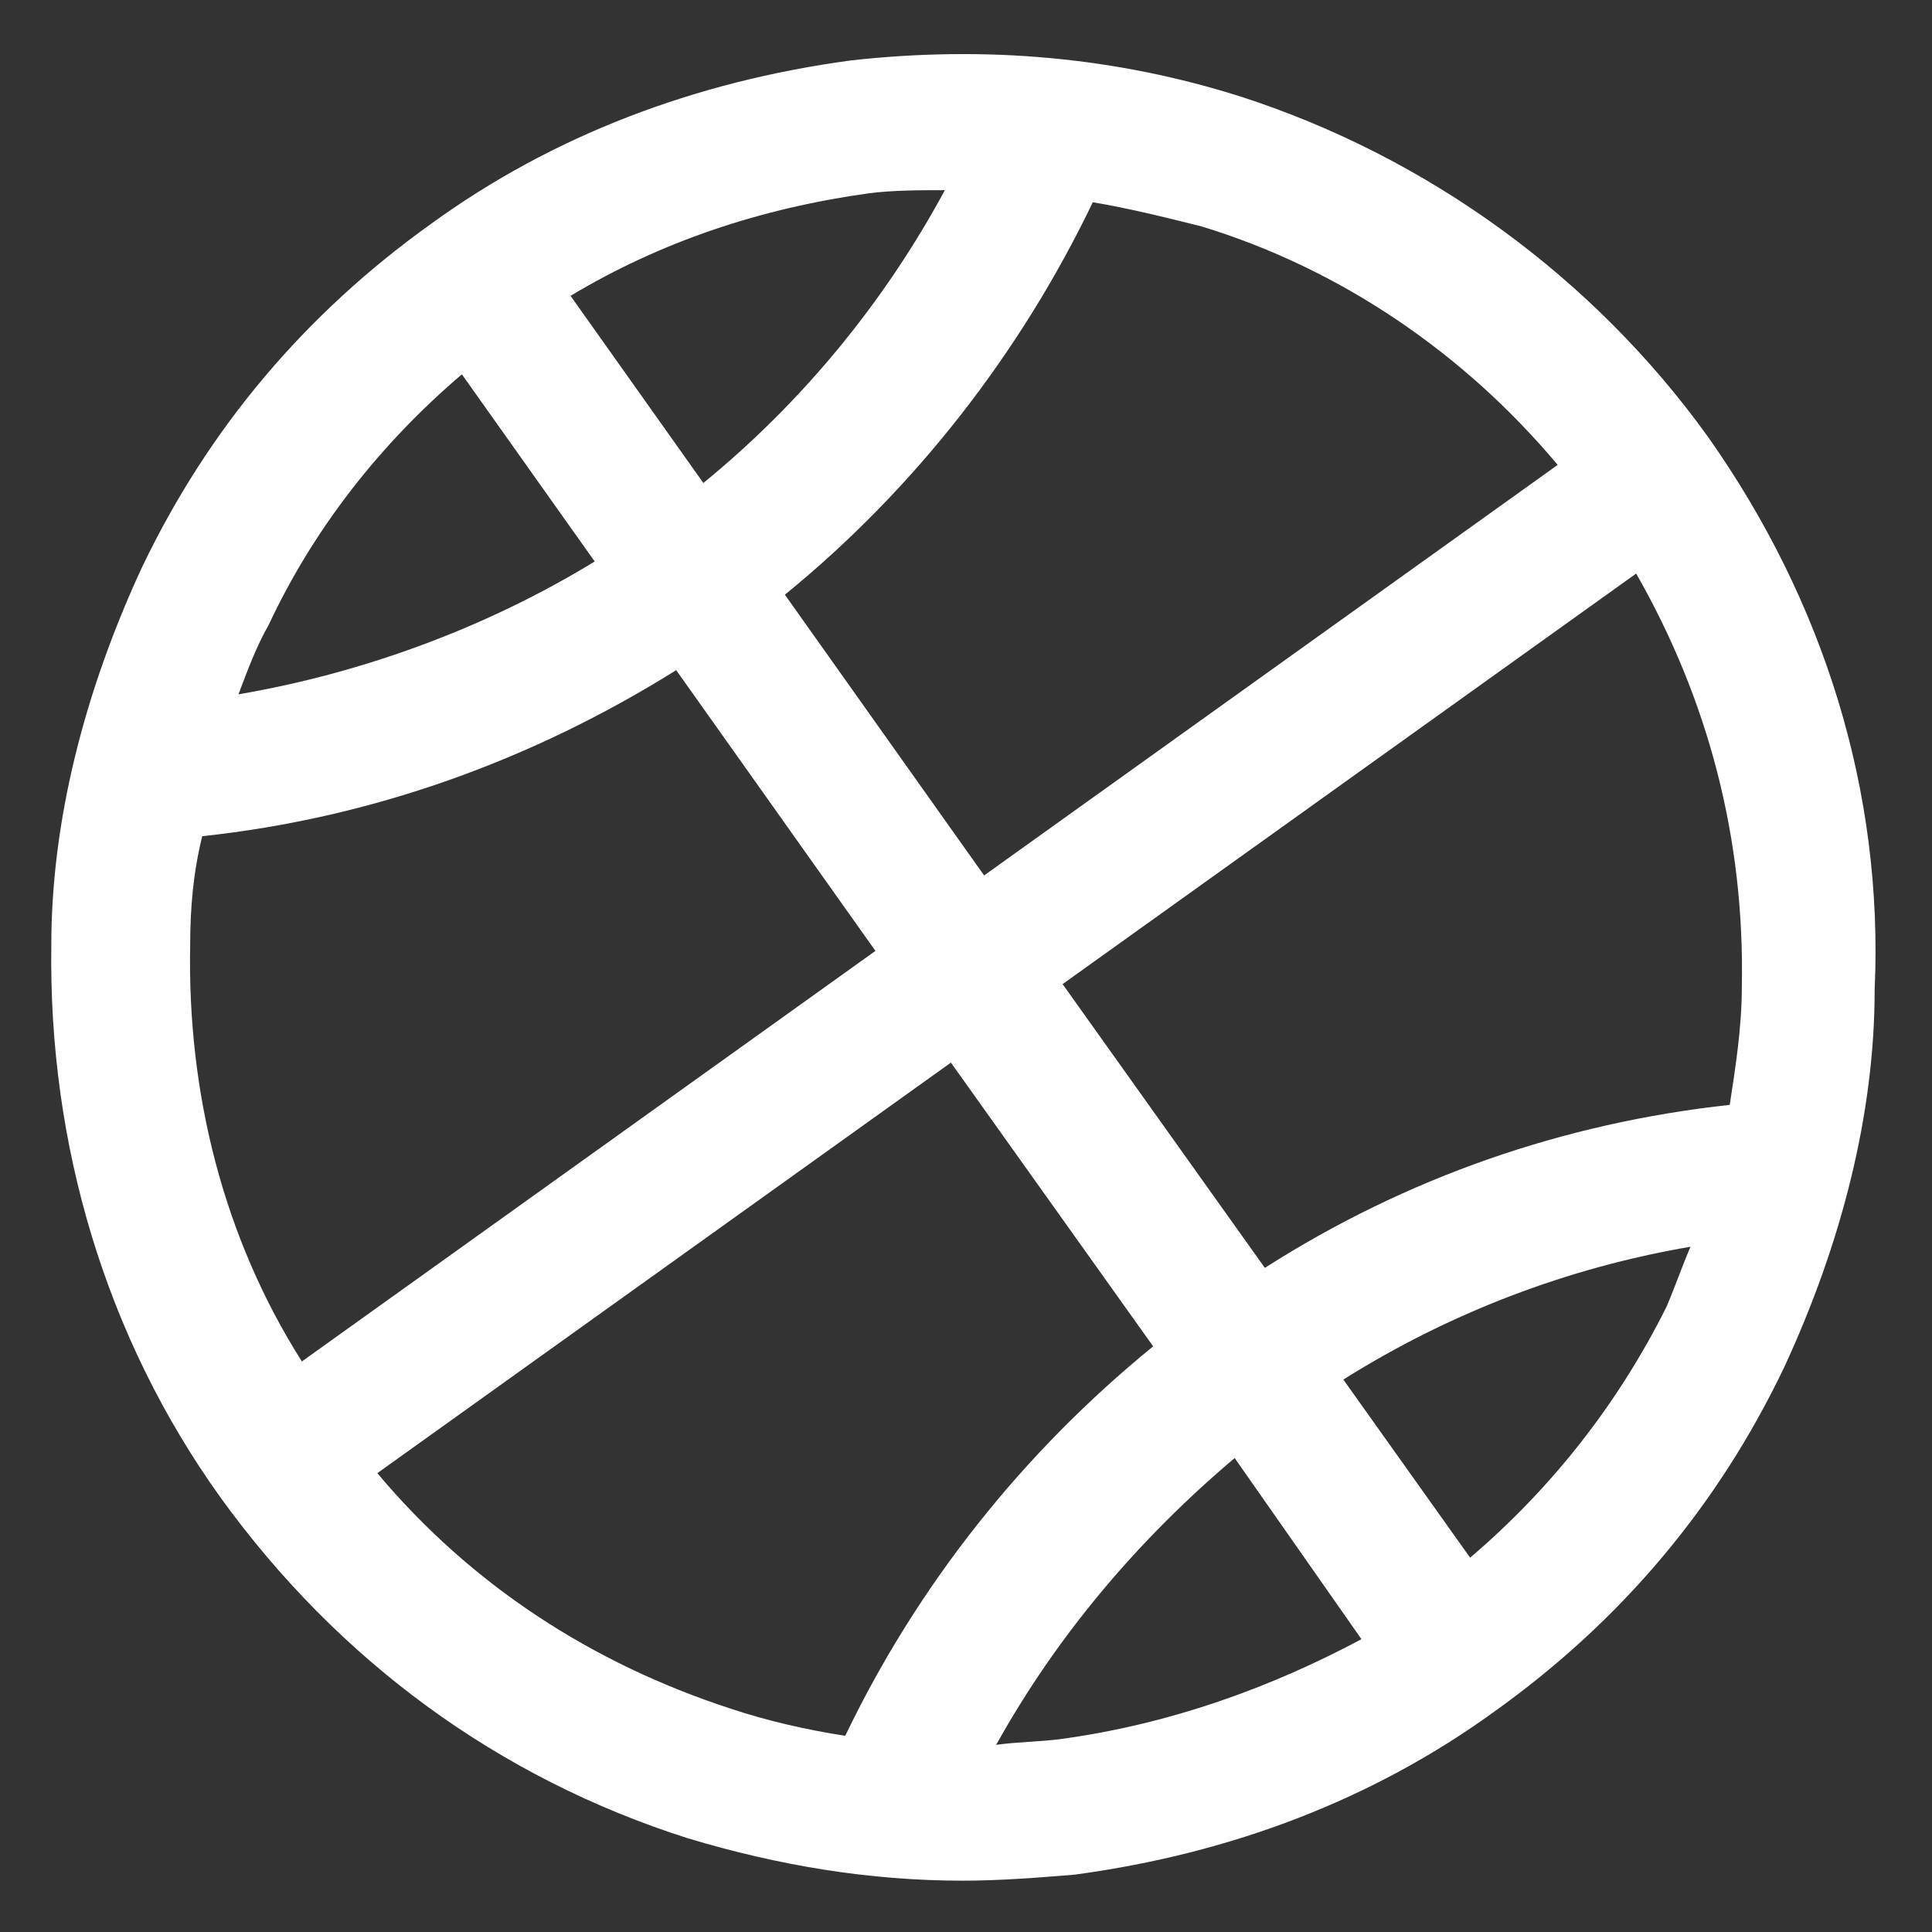
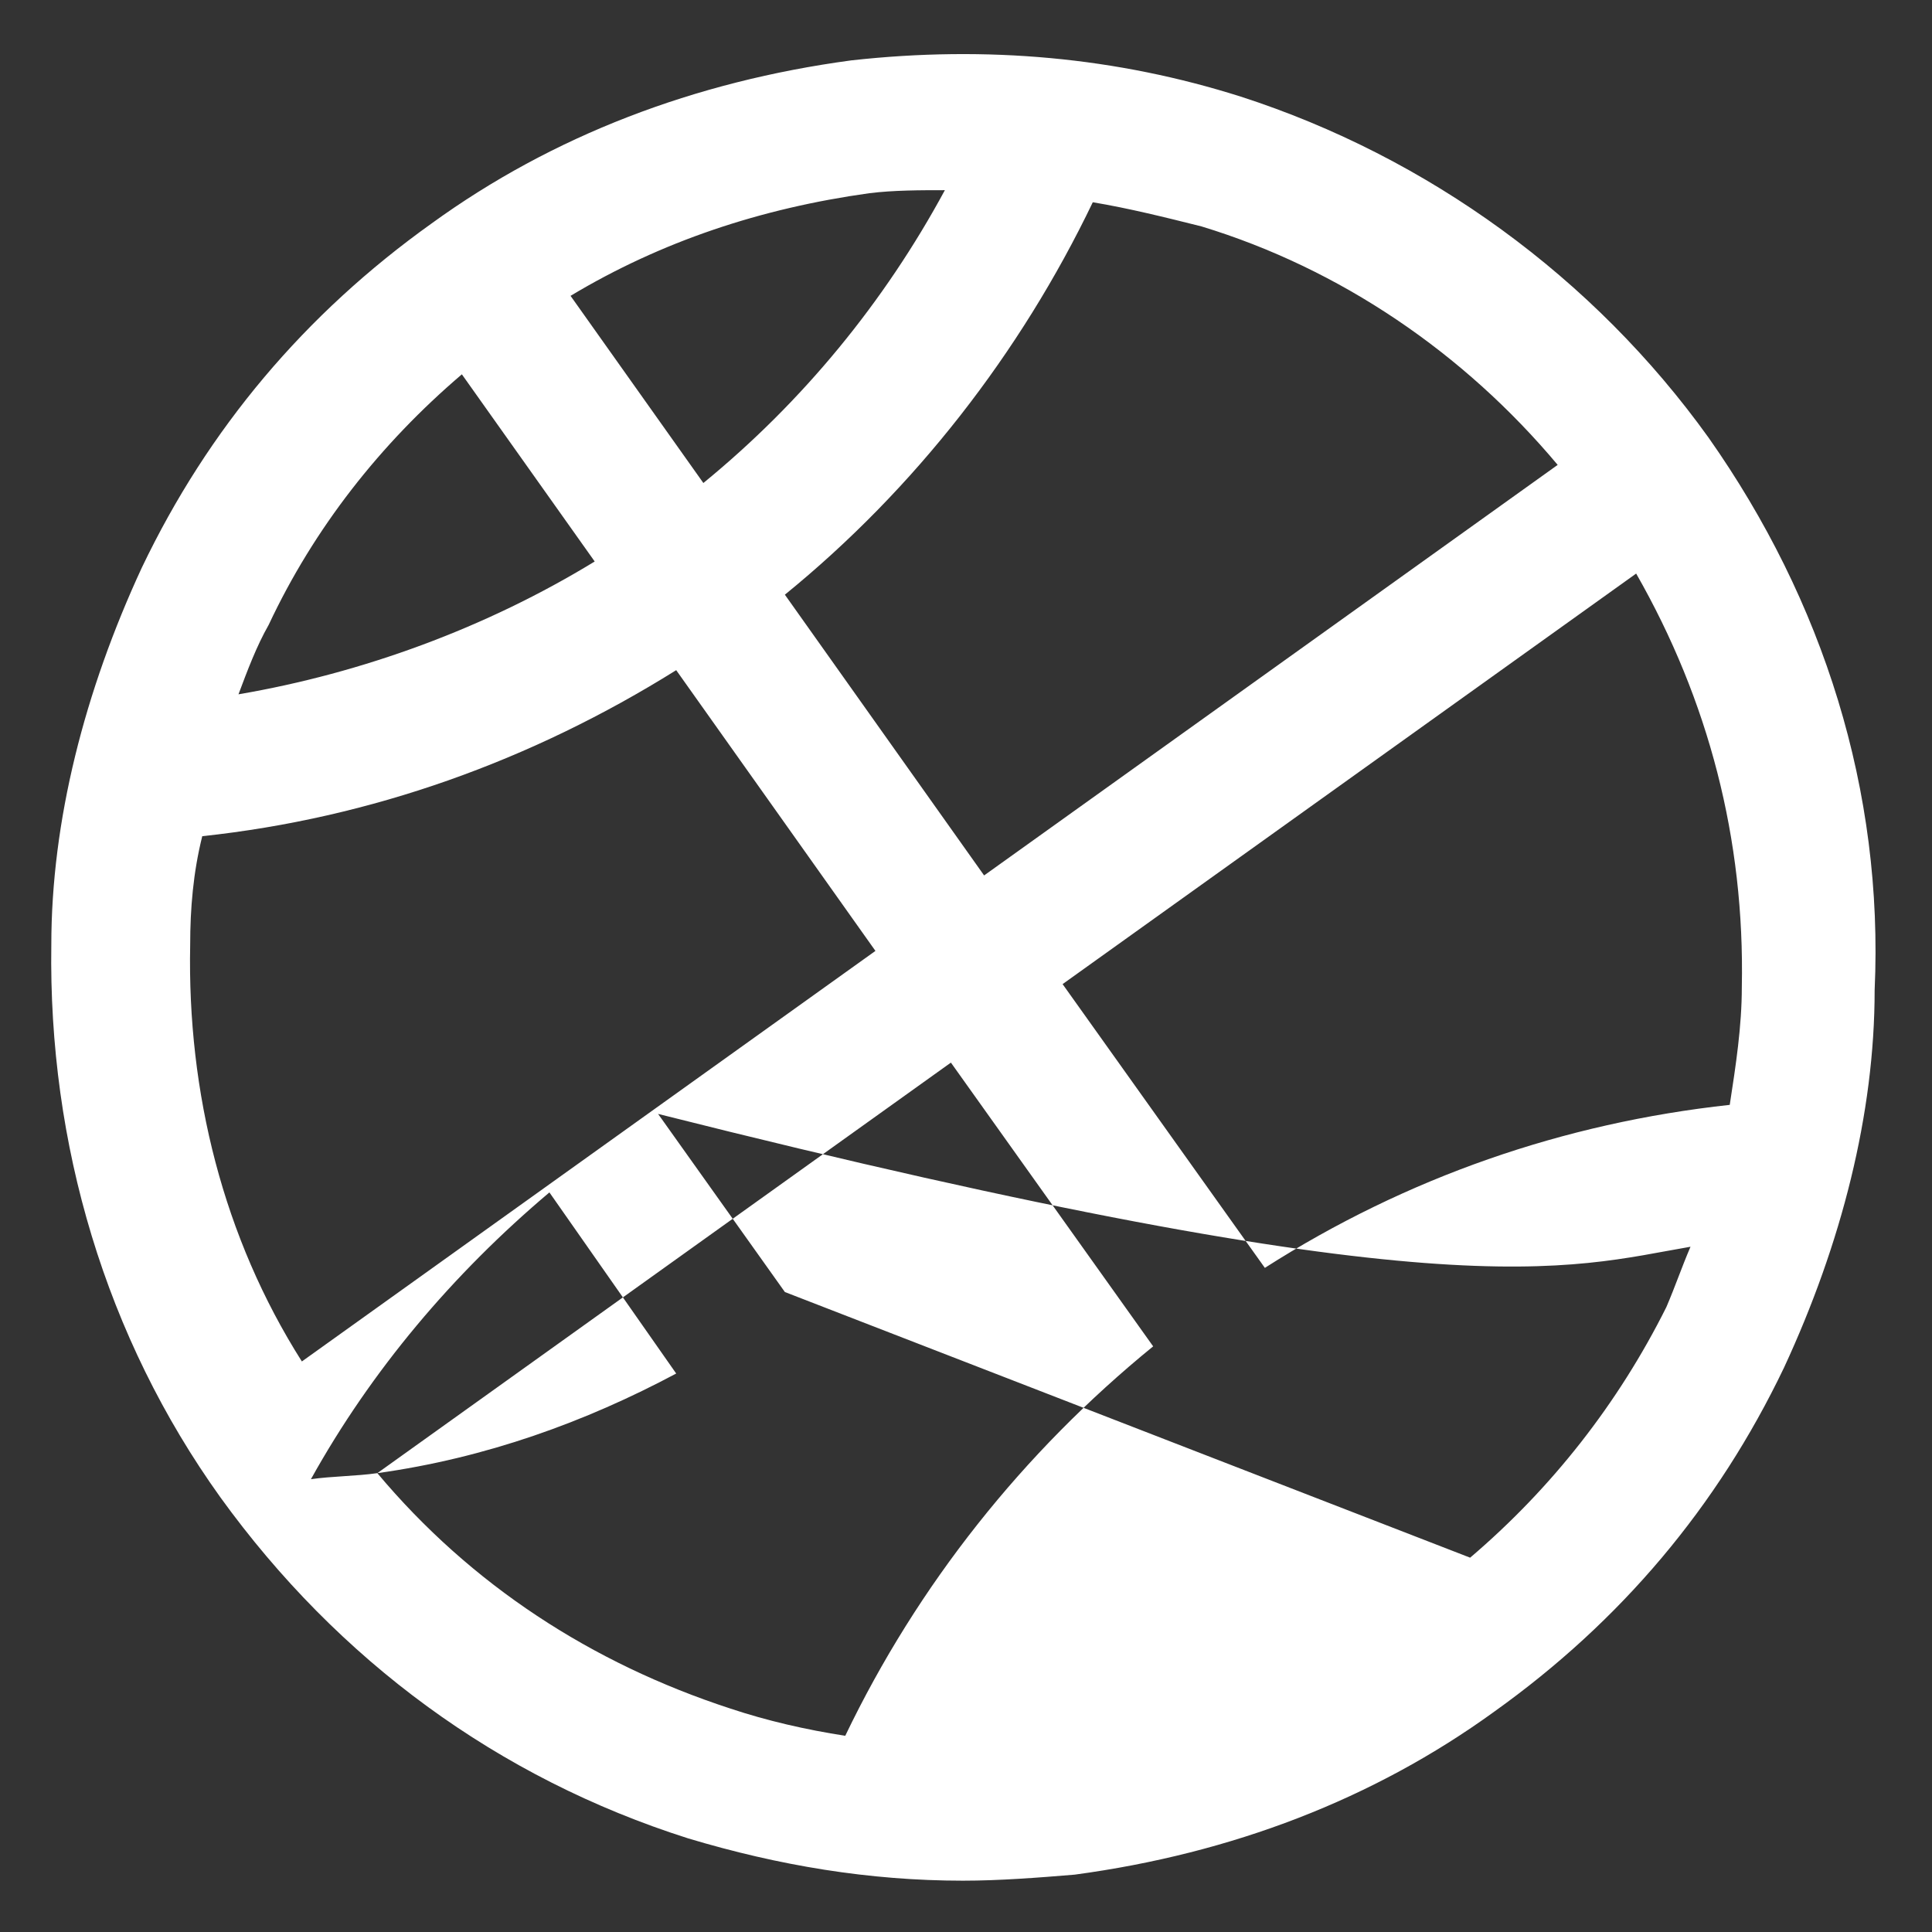
<svg xmlns="http://www.w3.org/2000/svg" width="32" height="32" viewBox="0 0 64 64">
  <rect x="0" y="0" width="64" height="64" fill="#333333" stroke="none" />
-   <path fill="#ffffff" d="M56.6 14.5c-3.8-5.3-9.3-9.3-15.5-11.3Q34.95 1.25 28.2 2c-5.2.7-9.9 2.5-13.9 5.4Q8 11.9 4.7 18.8c-1.9 4.1-3 8.4-3 12.5c-.1 6.6 1.8 13 5.6 18.3c3.9 5.4 9.2 9.3 15.5 11.3c3 .9 6 1.4 9.1 1.4c1.2 0 2.5-.1 3.7-.2c5.2-.7 9.9-2.5 13.9-5.4q6.3-4.5 9.6-11.4c1.9-4.1 3-8.4 3-12.5c.3-6.6-1.7-12.9-5.5-18.3m1.1 18.2c0 1.3-.2 2.6-.4 3.9c-5.5.6-10.7 2.4-15.4 5.4l-6.7-9.4l19-13.6c2.4 4.2 3.6 8.8 3.5 13.7m-6.1-17.3L32.6 29L26 19.7c4.3-3.5 7.8-8 10.2-13c1.2.2 2.4.5 3.6.8c4.6 1.4 8.7 4.2 11.8 7.9m-22.8-9c.8-.1 1.7-.1 2.5-.1c-2 3.7-4.7 7-8 9.7l-4.4-6.2c3-1.8 6.3-2.9 9.9-3.4m-13.5 6l4.4 6.2C16.1 20.8 12 22.3 7.9 23c.3-.8.6-1.6 1-2.3c1.5-3.2 3.7-6 6.4-8.3m-9 18.9c0-1.2.1-2.4.4-3.6c5.6-.6 10.9-2.5 15.7-5.5l6.6 9.3l-19 13.6C7.4 41 6.2 36.2 6.3 31.3m6.2 17.5l19-13.6l6.7 9.4c-4.3 3.5-7.8 7.9-10.2 12.9c-1.3-.2-2.6-.5-3.8-.9c-4.6-1.5-8.6-4.1-11.7-7.8m22.7 8.8c-.7.1-1.5.1-2.2.2c2-3.6 4.7-6.8 7.9-9.5l4.2 6c-3 1.6-6.3 2.8-9.9 3.3m13.5-6l-4.2-5.9C48 43.5 51.9 42 56 41.3c-.3.7-.5 1.3-.8 2c-1.6 3.2-3.8 6-6.5 8.3" />
+   <path fill="#ffffff" d="M56.6 14.5c-3.8-5.3-9.3-9.3-15.5-11.3Q34.95 1.25 28.2 2c-5.2.7-9.9 2.5-13.9 5.4Q8 11.9 4.7 18.8c-1.9 4.1-3 8.4-3 12.5c-.1 6.6 1.8 13 5.6 18.3c3.9 5.4 9.2 9.3 15.5 11.3c3 .9 6 1.4 9.1 1.4c1.2 0 2.5-.1 3.7-.2c5.2-.7 9.9-2.5 13.9-5.4q6.3-4.5 9.6-11.4c1.9-4.1 3-8.4 3-12.5c.3-6.6-1.7-12.9-5.5-18.3m1.1 18.2c0 1.3-.2 2.6-.4 3.9c-5.5.6-10.7 2.4-15.4 5.4l-6.7-9.4l19-13.6c2.4 4.2 3.6 8.8 3.5 13.7m-6.1-17.3L32.6 29L26 19.7c4.3-3.5 7.8-8 10.2-13c1.2.2 2.4.5 3.6.8c4.6 1.4 8.7 4.2 11.8 7.9m-22.8-9c.8-.1 1.7-.1 2.5-.1c-2 3.7-4.7 7-8 9.7l-4.4-6.2c3-1.8 6.3-2.9 9.9-3.4m-13.5 6l4.4 6.2C16.1 20.8 12 22.3 7.9 23c.3-.8.6-1.6 1-2.3c1.5-3.2 3.7-6 6.4-8.3m-9 18.9c0-1.2.1-2.4.4-3.6c5.6-.6 10.9-2.5 15.7-5.5l6.6 9.3l-19 13.6C7.4 41 6.2 36.2 6.3 31.3m6.2 17.5l19-13.6l6.7 9.4c-4.3 3.5-7.8 7.9-10.2 12.9c-1.3-.2-2.6-.5-3.8-.9c-4.6-1.5-8.6-4.1-11.7-7.8c-.7.1-1.5.1-2.2.2c2-3.6 4.7-6.8 7.9-9.5l4.2 6c-3 1.6-6.3 2.8-9.9 3.3m13.5-6l-4.2-5.9C48 43.5 51.9 42 56 41.3c-.3.7-.5 1.3-.8 2c-1.6 3.2-3.8 6-6.5 8.3" />
</svg>